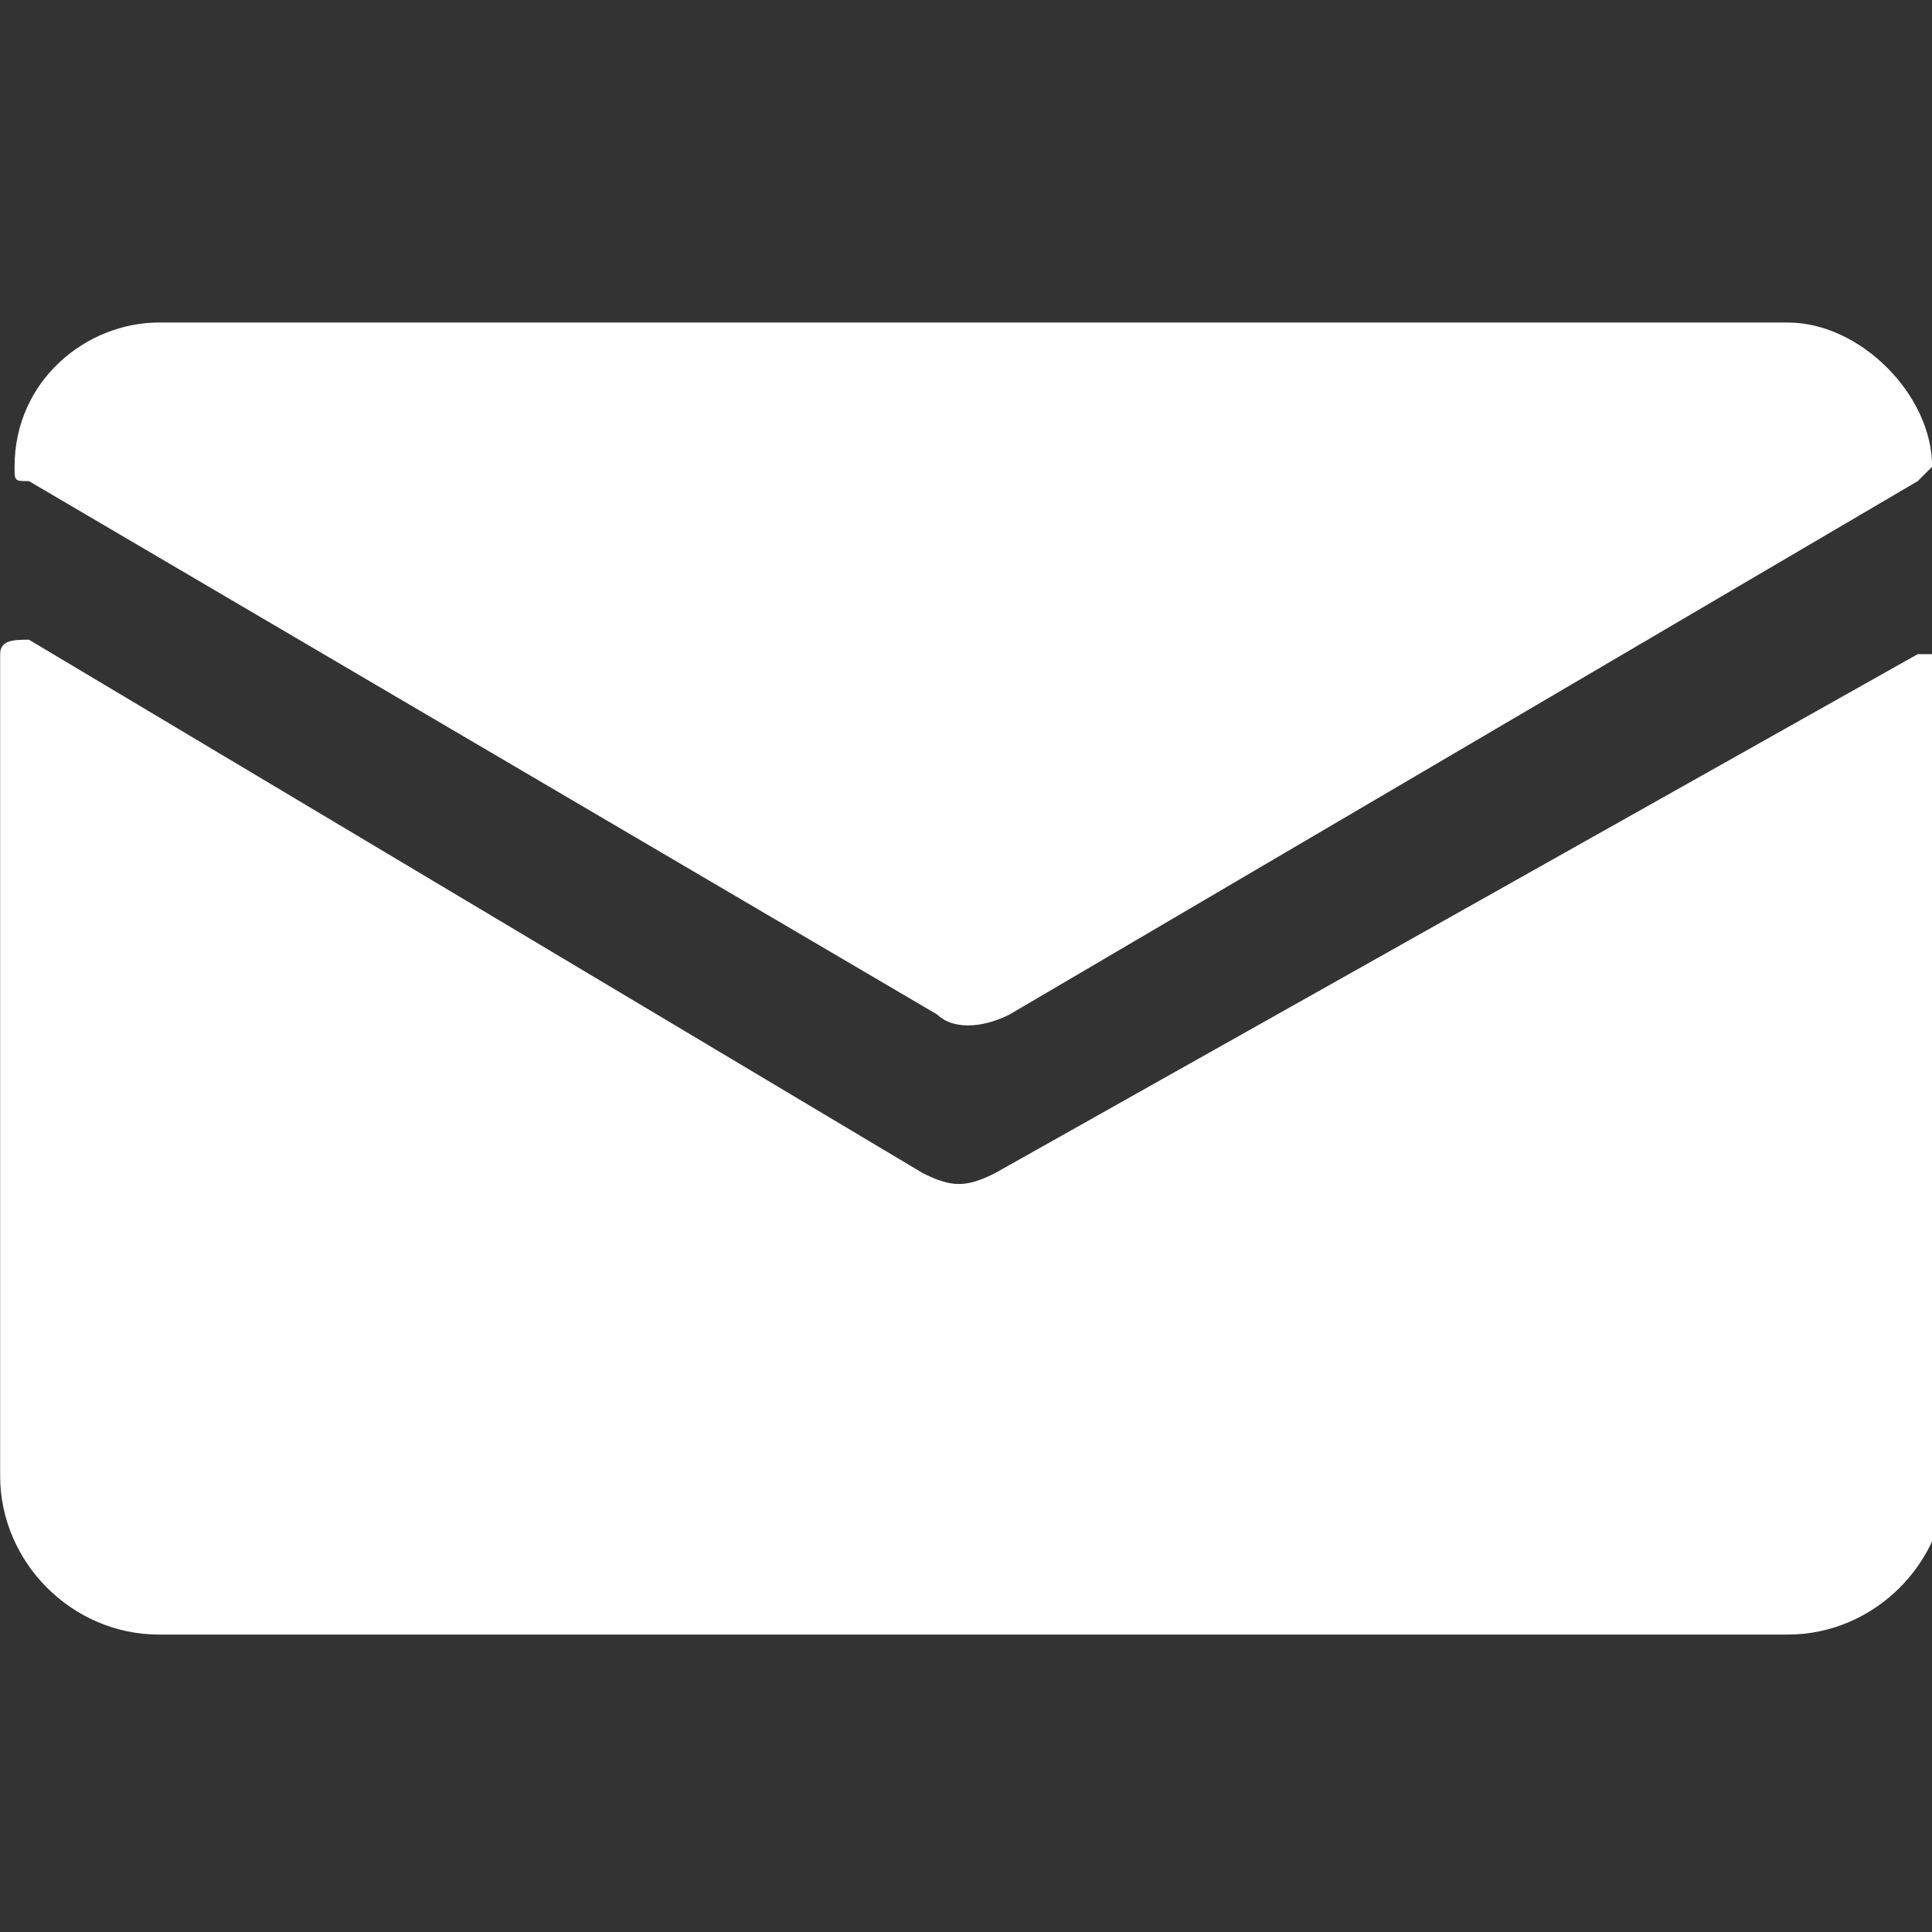
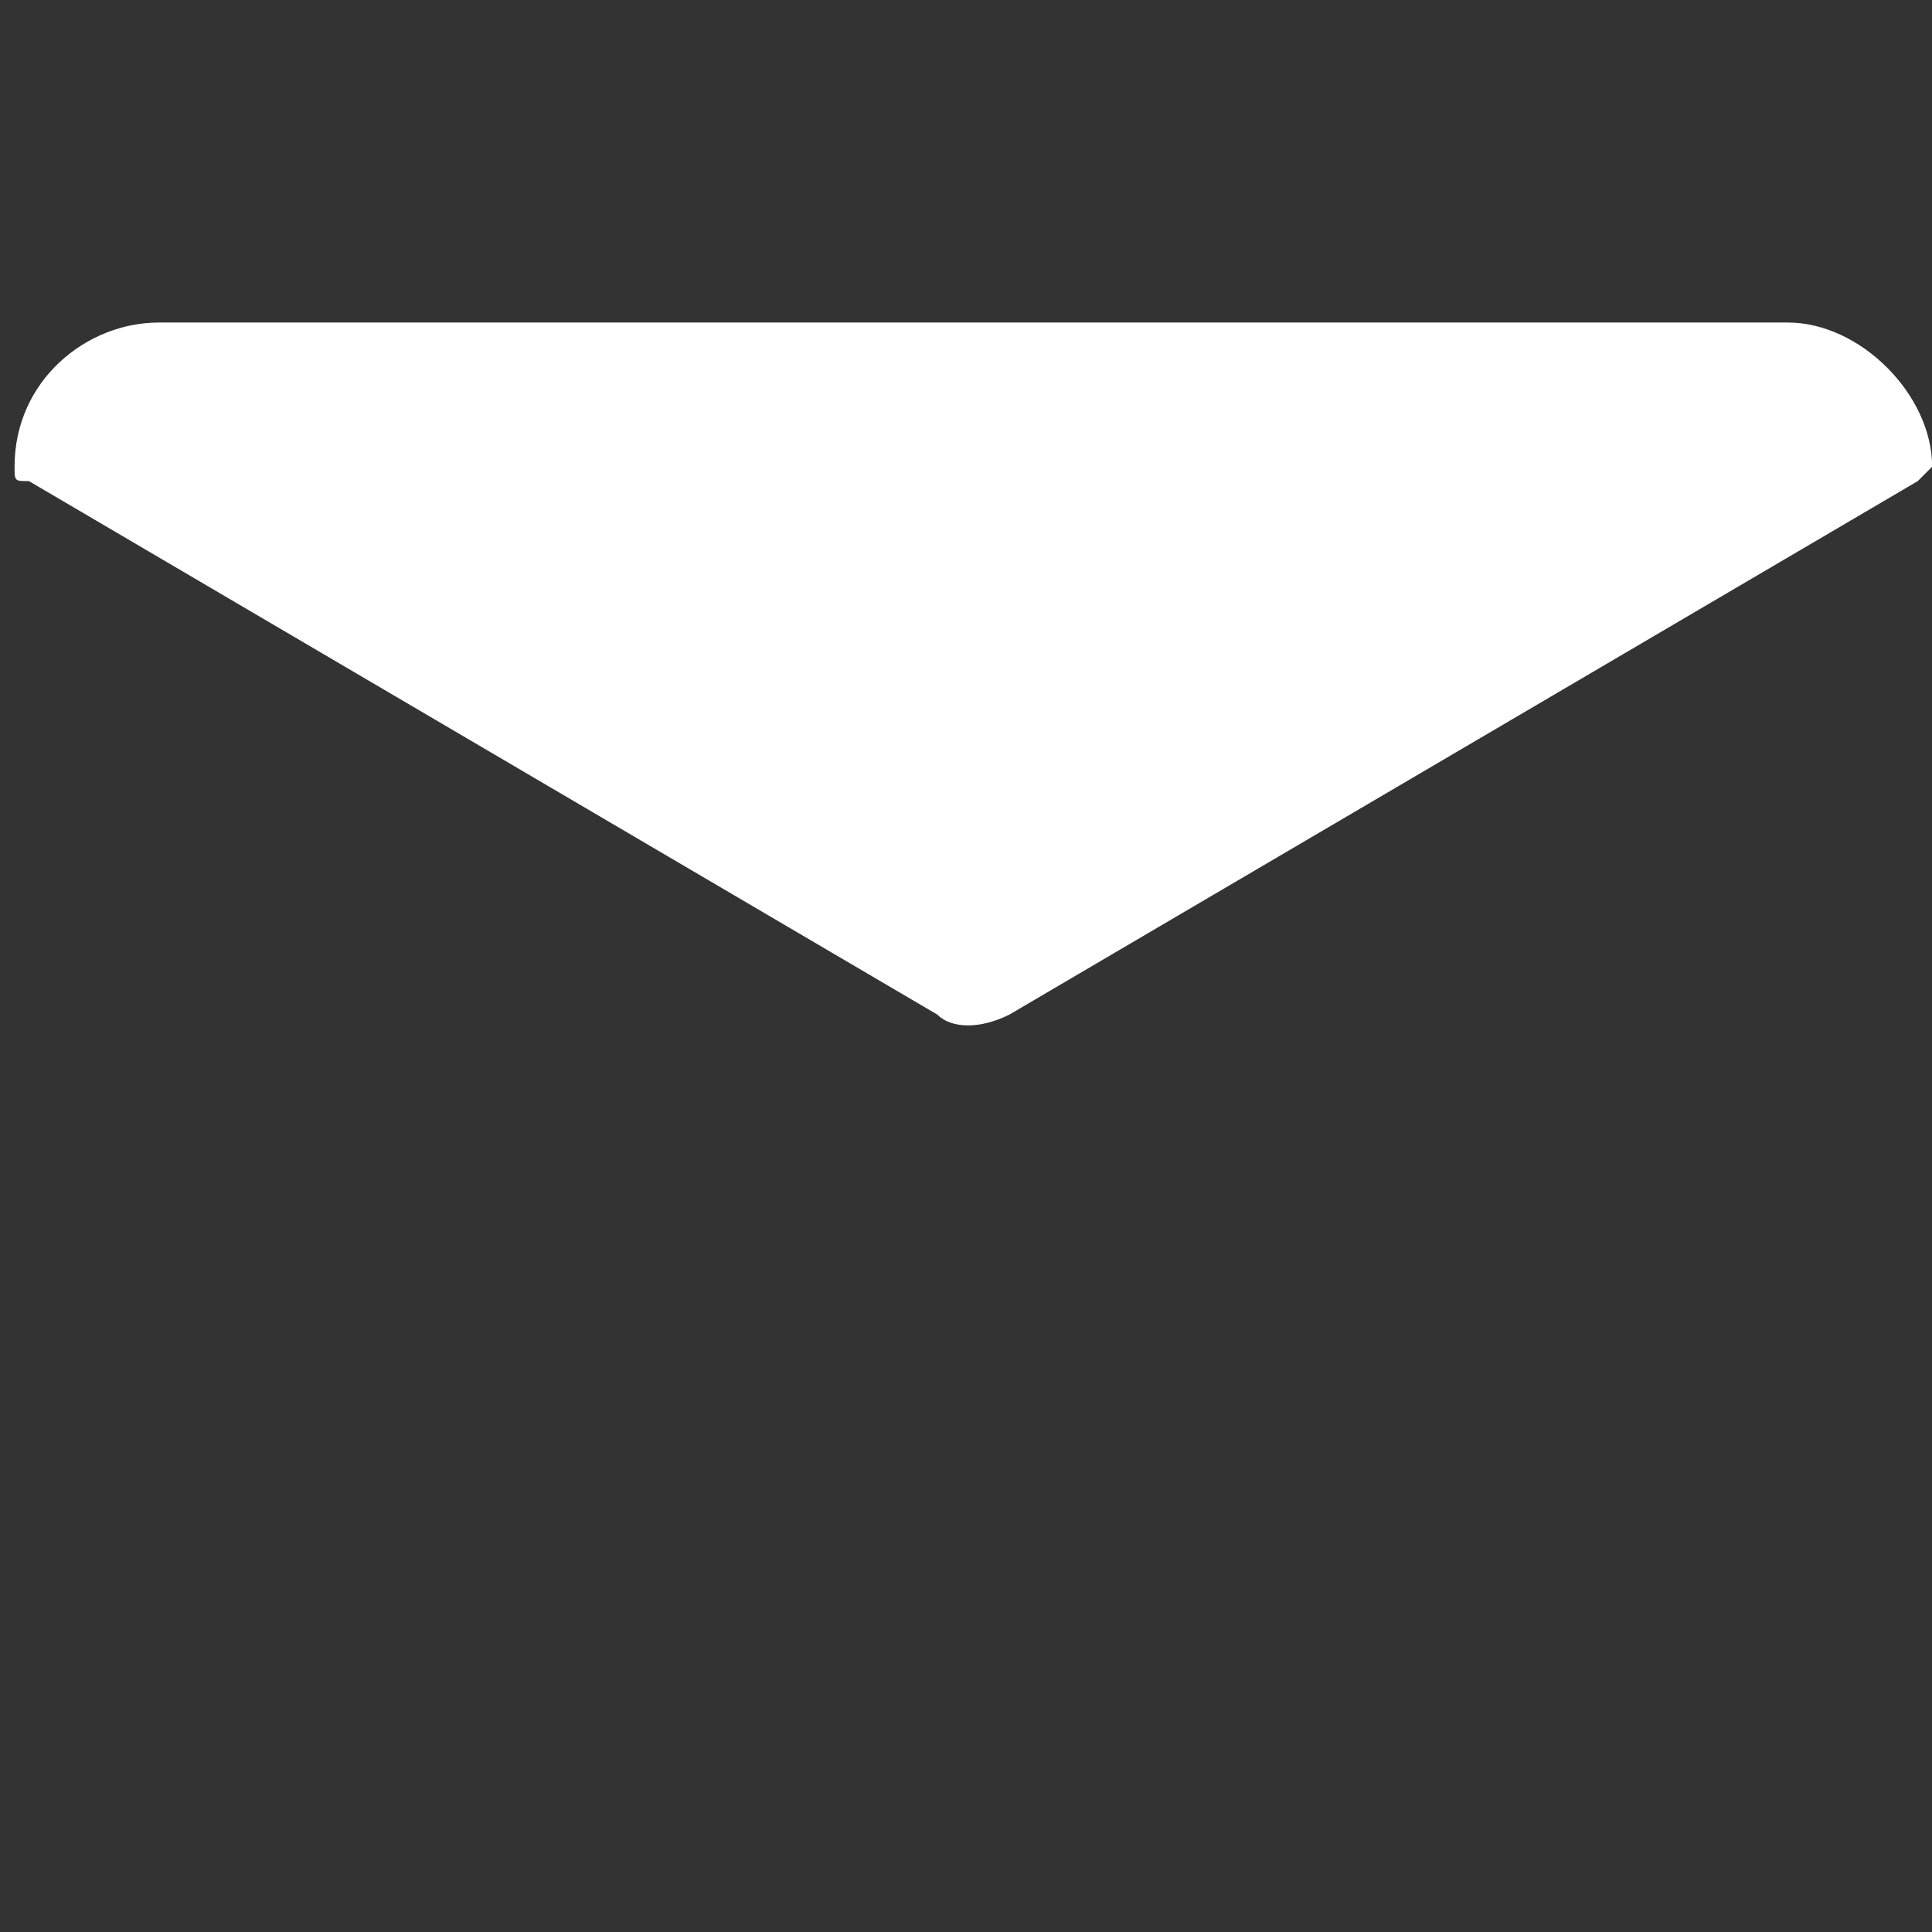
<svg xmlns="http://www.w3.org/2000/svg" version="1.1" id="Calque_1" x="0px" y="0px" viewBox="0 0 13.4 13.4" style="enable-background:new 0 0 13.4 13.4;" xml:space="preserve">
  <rect x="0" y="0" width="13.4" height="13.4" fill="#333333" stroke="none" />
  <style type="text/css">
	.st0{fill:#FFFFFF;}
</style>
  <g id="_6" transform="translate(-1328.199 -1394.163)">
-     <path id="Tracé_70" class="st0" d="M1335.1,1402.3c-0.2,0.1-0.3,0.1-0.5,0l-6.2-3.7c-0.1,0-0.2,0-0.2,0.1c0,0,0,0,0,0.1v5.6   c0,0.6,0.5,1.1,1.1,1.1l0,0h11.3c0.6,0,1.1-0.5,1.1-1.1l0,0v-5.6c0-0.1-0.1-0.1-0.1-0.1c0,0,0,0-0.1,0L1335.1,1402.3z" />
    <path id="Tracé_71" class="st0" d="M1335.2,1401.2l6.3-3.7c0,0,0.1-0.1,0.1-0.1c0-0.5-0.5-1-1-1h-11.3c-0.5,0-1,0.4-1,1   c0,0.1,0,0.1,0.1,0.1l6.3,3.7C1334.8,1401.3,1335,1401.3,1335.2,1401.2z" />
  </g>
</svg>